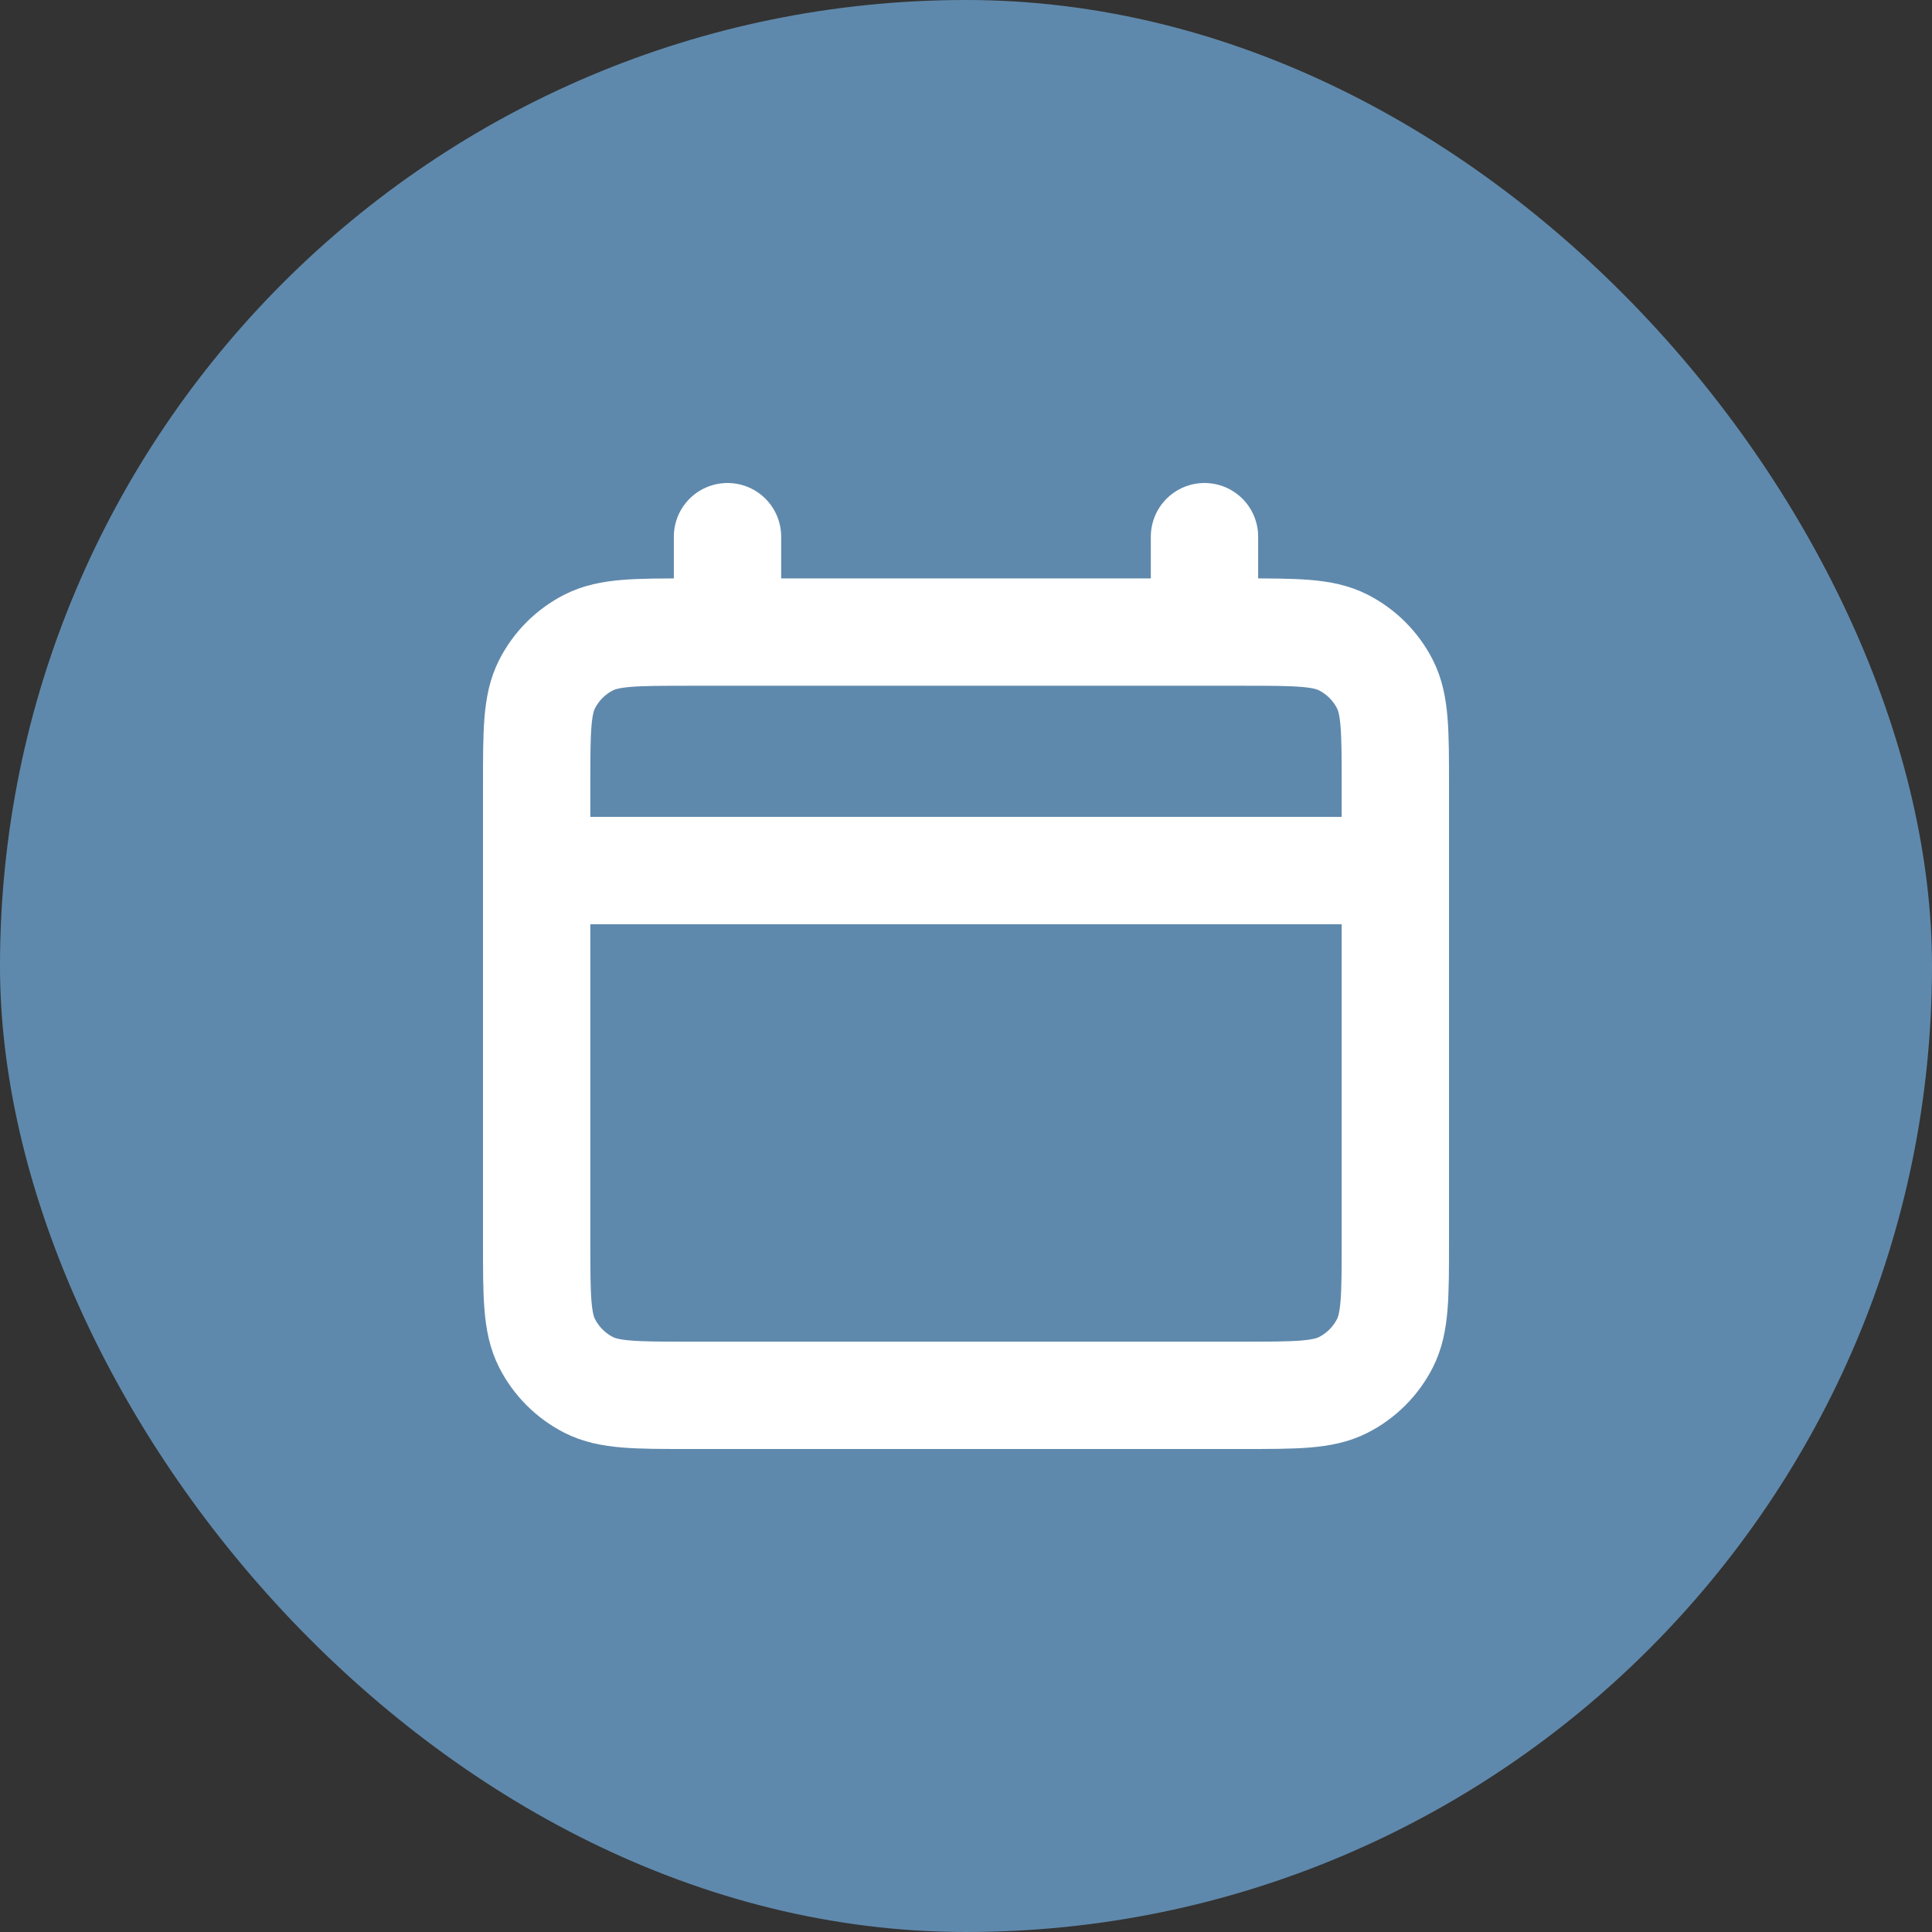
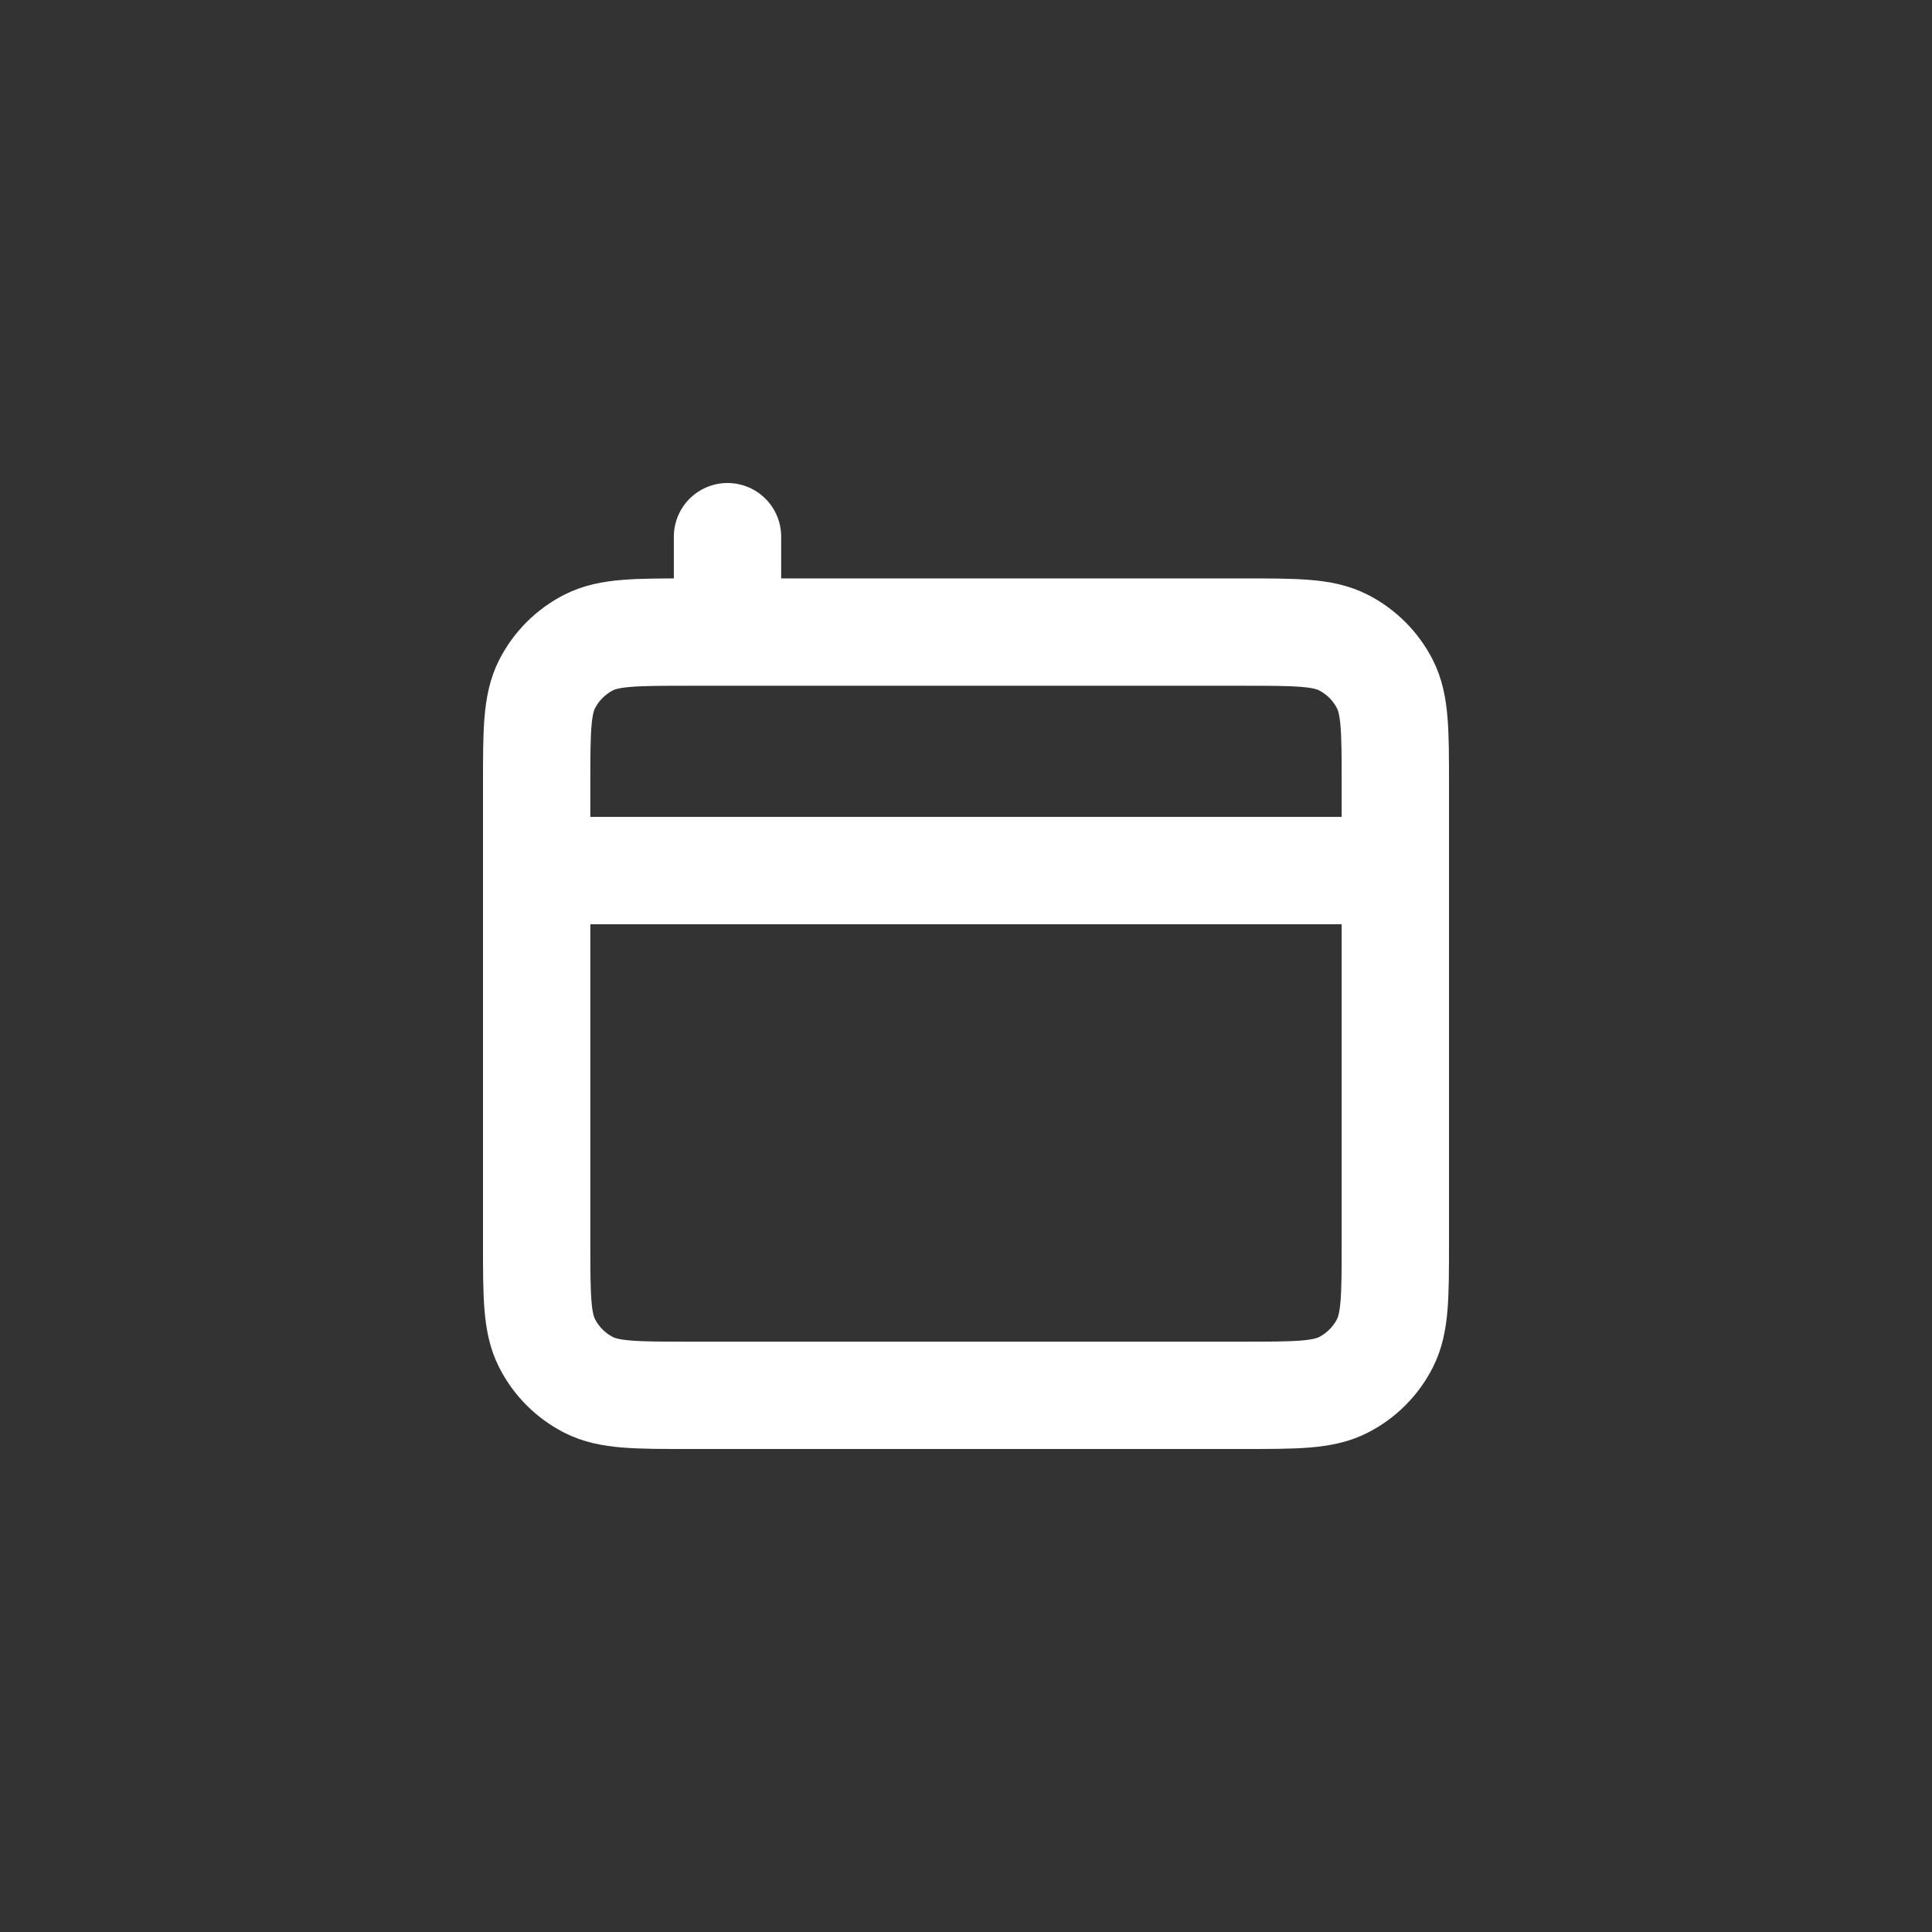
<svg xmlns="http://www.w3.org/2000/svg" width="18" height="18" viewBox="0 0 18 18" fill="none">
  <rect x="0" y="0" width="18" height="18" fill="#333333" stroke="none" />
-   <rect width="18" height="18" rx="9" fill="#5F89AC" />
-   <path d="M5 8.111H13M6.778 5V5.889M11.222 5V5.889M6.422 13H11.578C12.076 13 12.325 13 12.515 12.903C12.682 12.818 12.818 12.682 12.903 12.515C13 12.325 13 12.076 13 11.578V7.311C13 6.813 13 6.564 12.903 6.374C12.818 6.207 12.682 6.071 12.515 5.986C12.325 5.889 12.076 5.889 11.578 5.889H6.422C5.924 5.889 5.675 5.889 5.485 5.986C5.318 6.071 5.182 6.207 5.097 6.374C5 6.564 5 6.813 5 7.311V11.578C5 12.076 5 12.325 5.097 12.515C5.182 12.682 5.318 12.818 5.485 12.903C5.675 13 5.924 13 6.422 13Z" stroke="white" stroke-linecap="round" stroke-linejoin="round" />
+   <path d="M5 8.111H13M6.778 5V5.889M11.222 5M6.422 13H11.578C12.076 13 12.325 13 12.515 12.903C12.682 12.818 12.818 12.682 12.903 12.515C13 12.325 13 12.076 13 11.578V7.311C13 6.813 13 6.564 12.903 6.374C12.818 6.207 12.682 6.071 12.515 5.986C12.325 5.889 12.076 5.889 11.578 5.889H6.422C5.924 5.889 5.675 5.889 5.485 5.986C5.318 6.071 5.182 6.207 5.097 6.374C5 6.564 5 6.813 5 7.311V11.578C5 12.076 5 12.325 5.097 12.515C5.182 12.682 5.318 12.818 5.485 12.903C5.675 13 5.924 13 6.422 13Z" stroke="white" stroke-linecap="round" stroke-linejoin="round" />
</svg>